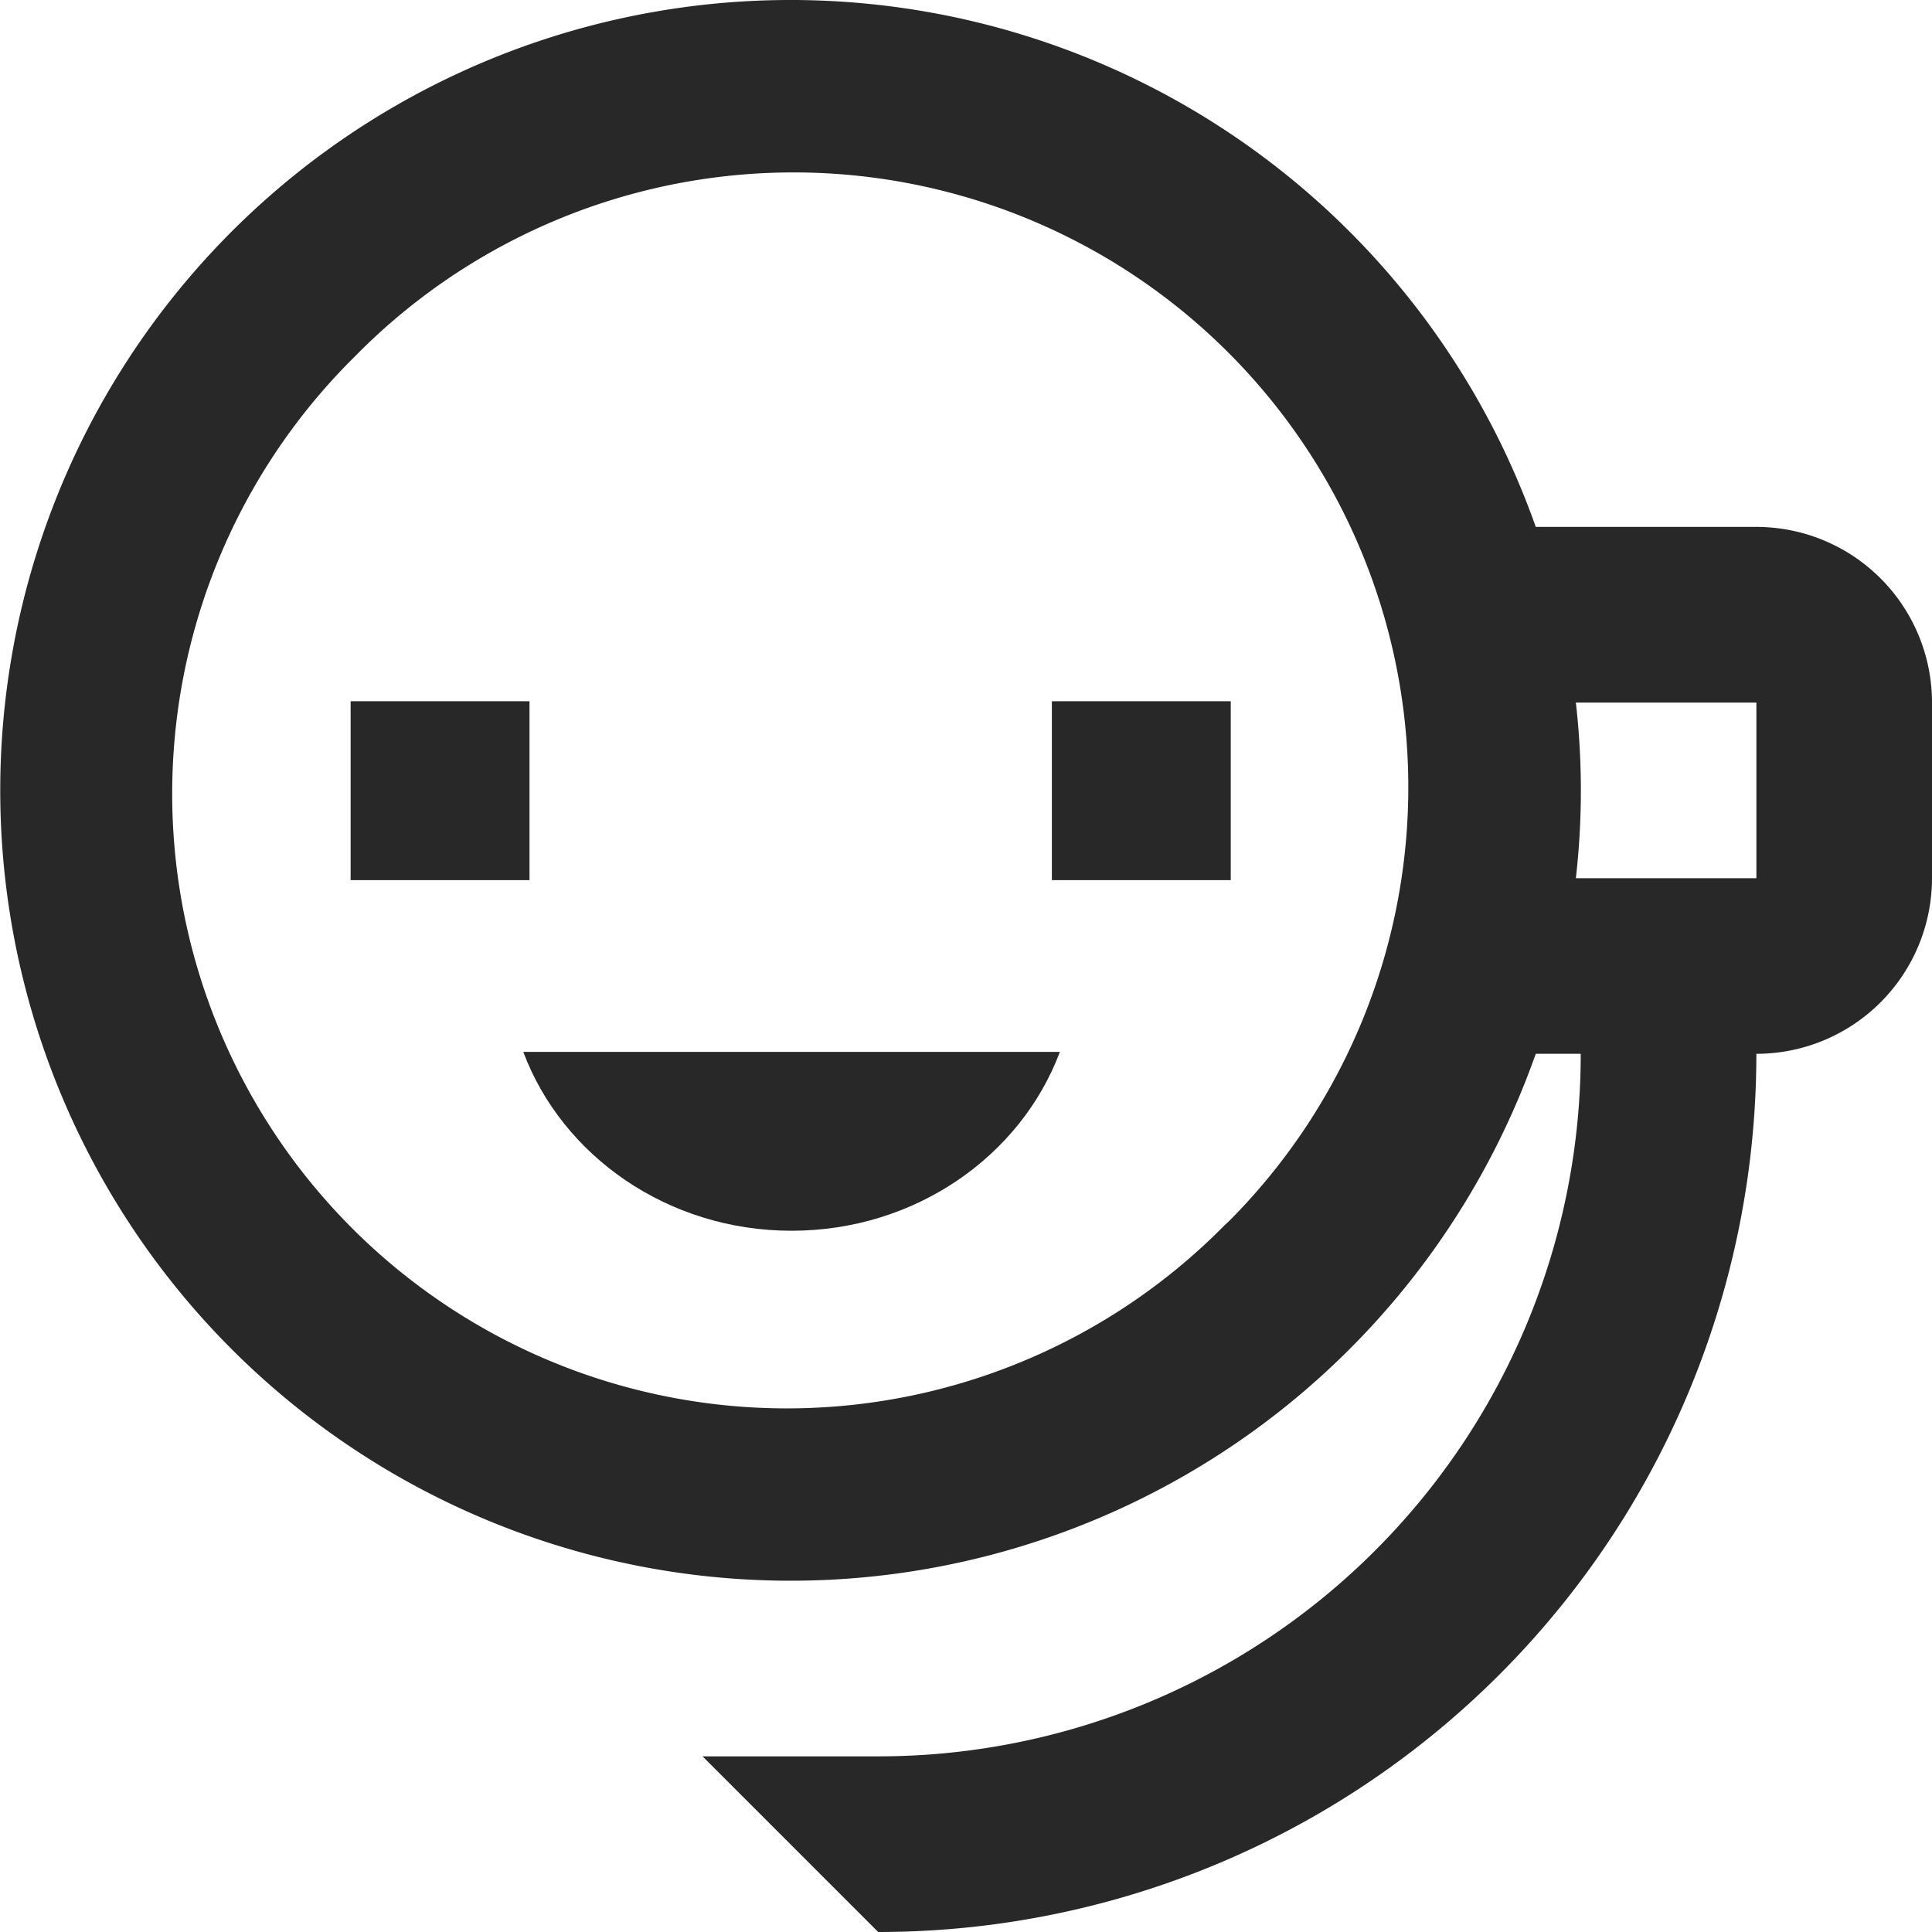
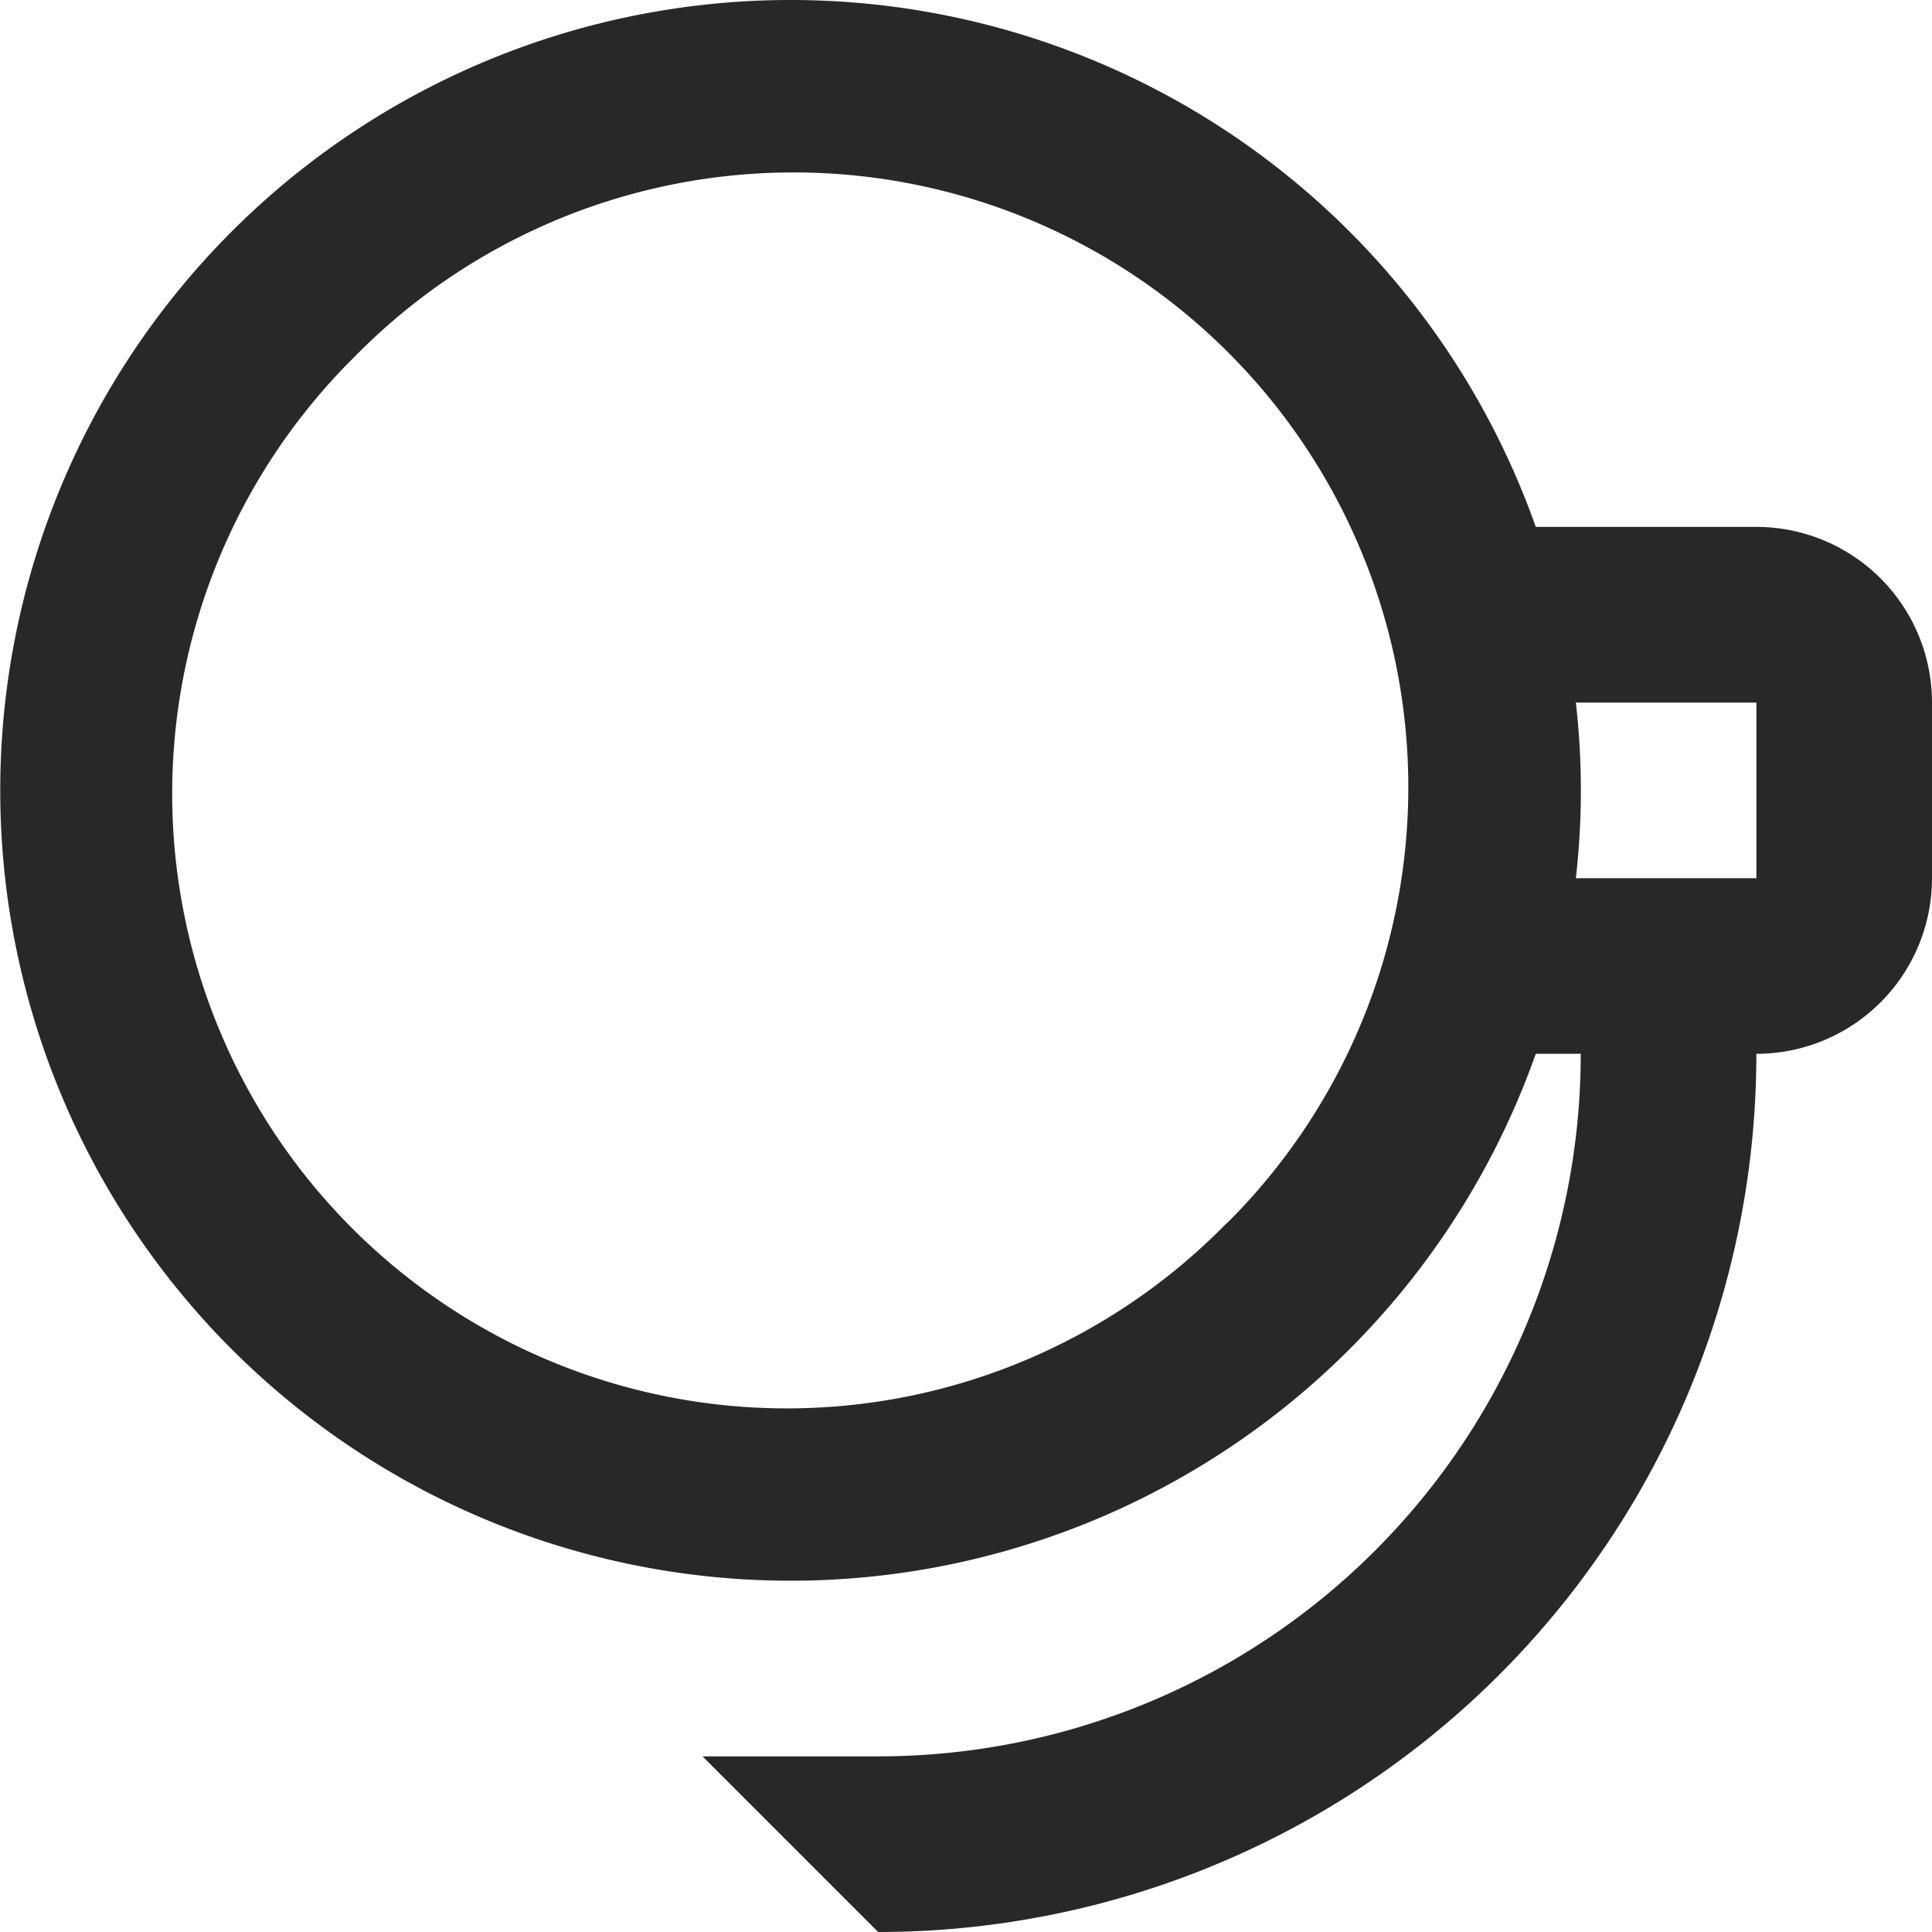
<svg xmlns="http://www.w3.org/2000/svg" id="Icons" width="244" height="244" viewBox="0 0 244 244">
  <path id="Path_39" data-name="Path 39" d="M221.818,66.545h-27.86a99.818,99.818,0,1,0,0,66.545h5.679a88.7,88.7,0,0,1-88.727,88.727H88.727L110.909,244h0A110.893,110.893,0,0,0,221.818,133.091h0A22.19,22.19,0,0,0,244,110.909h0V88.727A22.19,22.19,0,0,0,221.818,66.545ZM154.7,154.7A77.627,77.627,0,0,1,44.053,45.783l.843-.843A77.643,77.643,0,1,1,155.539,153.9C155.273,154.164,155.007,154.43,154.7,154.7Zm67.122-43.787h-22.8a97.606,97.606,0,0,0,0-22.182h22.8Z" transform="translate(0)" fill="#282828" />
-   <path id="Path_40" data-name="Path 40" d="M150,300c4.925,13.148,18.253,22.591,33.886,22.591s28.962-9.443,33.886-22.591Z" transform="translate(-83.915 -167.155)" fill="#282828" />
-   <rect id="Rectangle_18" data-name="Rectangle 18" width="22.591" height="22.591" transform="translate(44.282 88.564)" fill="#282828" />
-   <rect id="Rectangle_19" data-name="Rectangle 19" width="22.591" height="22.591" transform="translate(132.845 88.564)" fill="#282828" />
</svg>